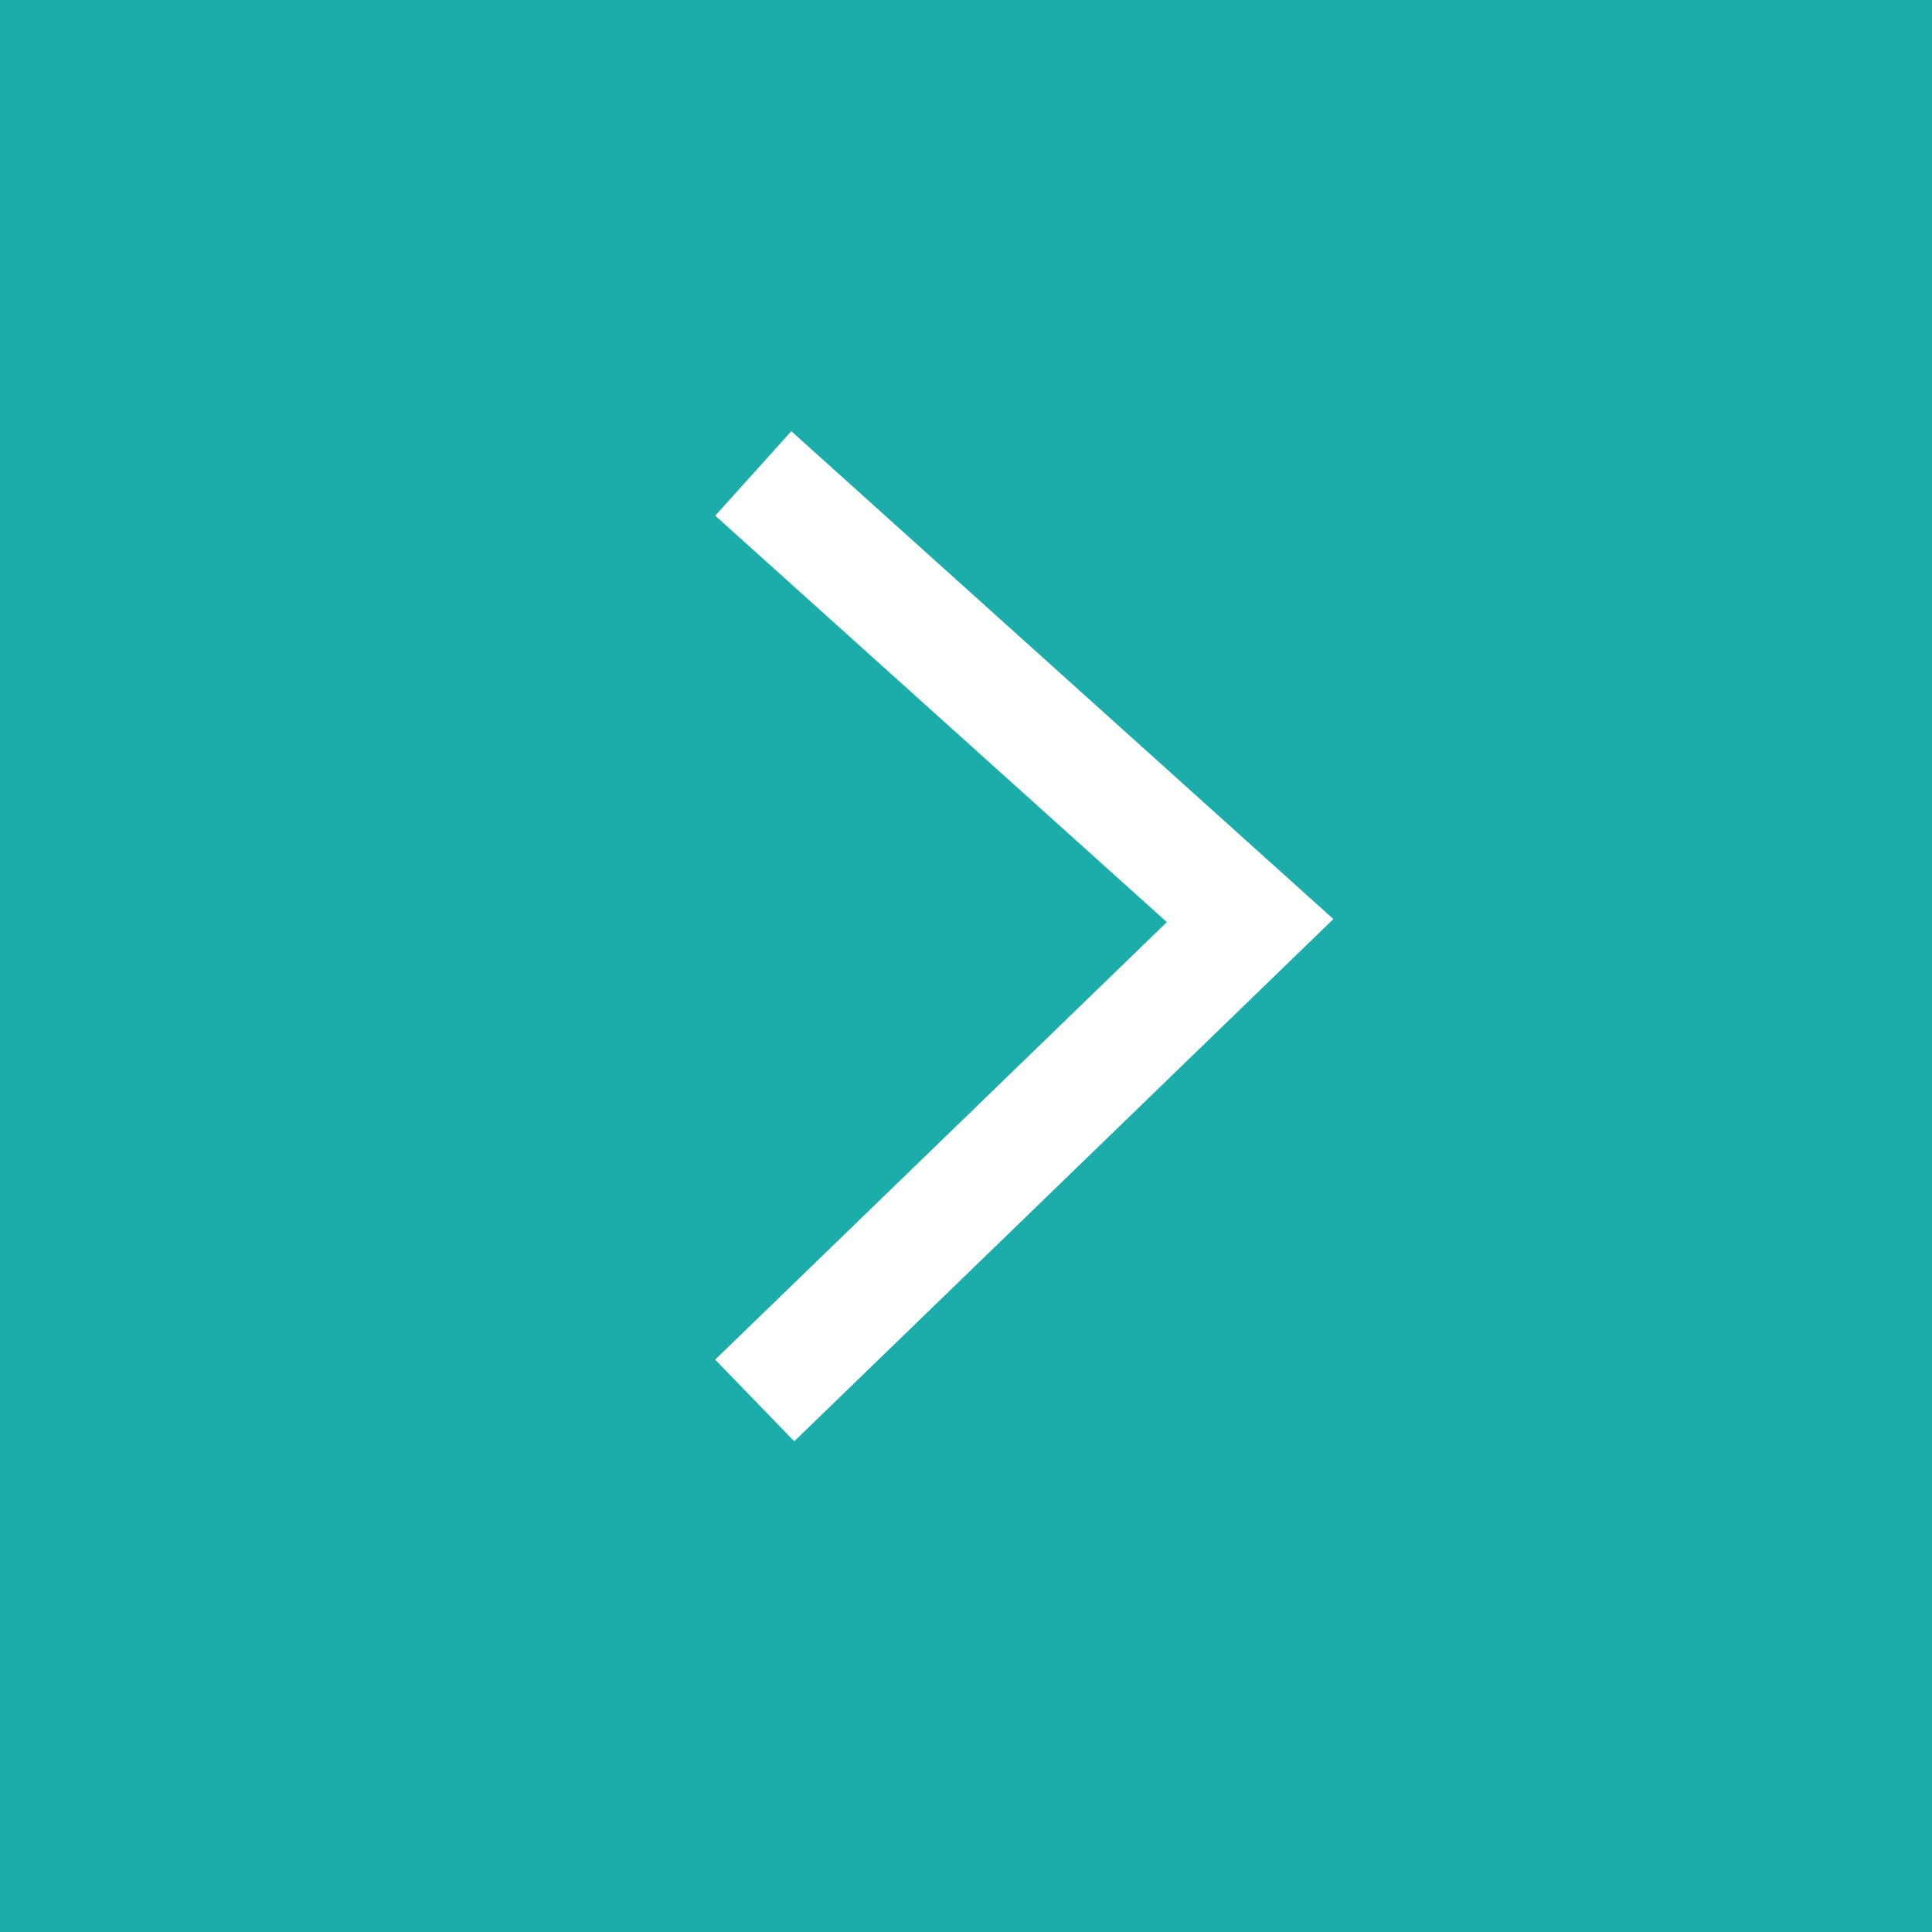
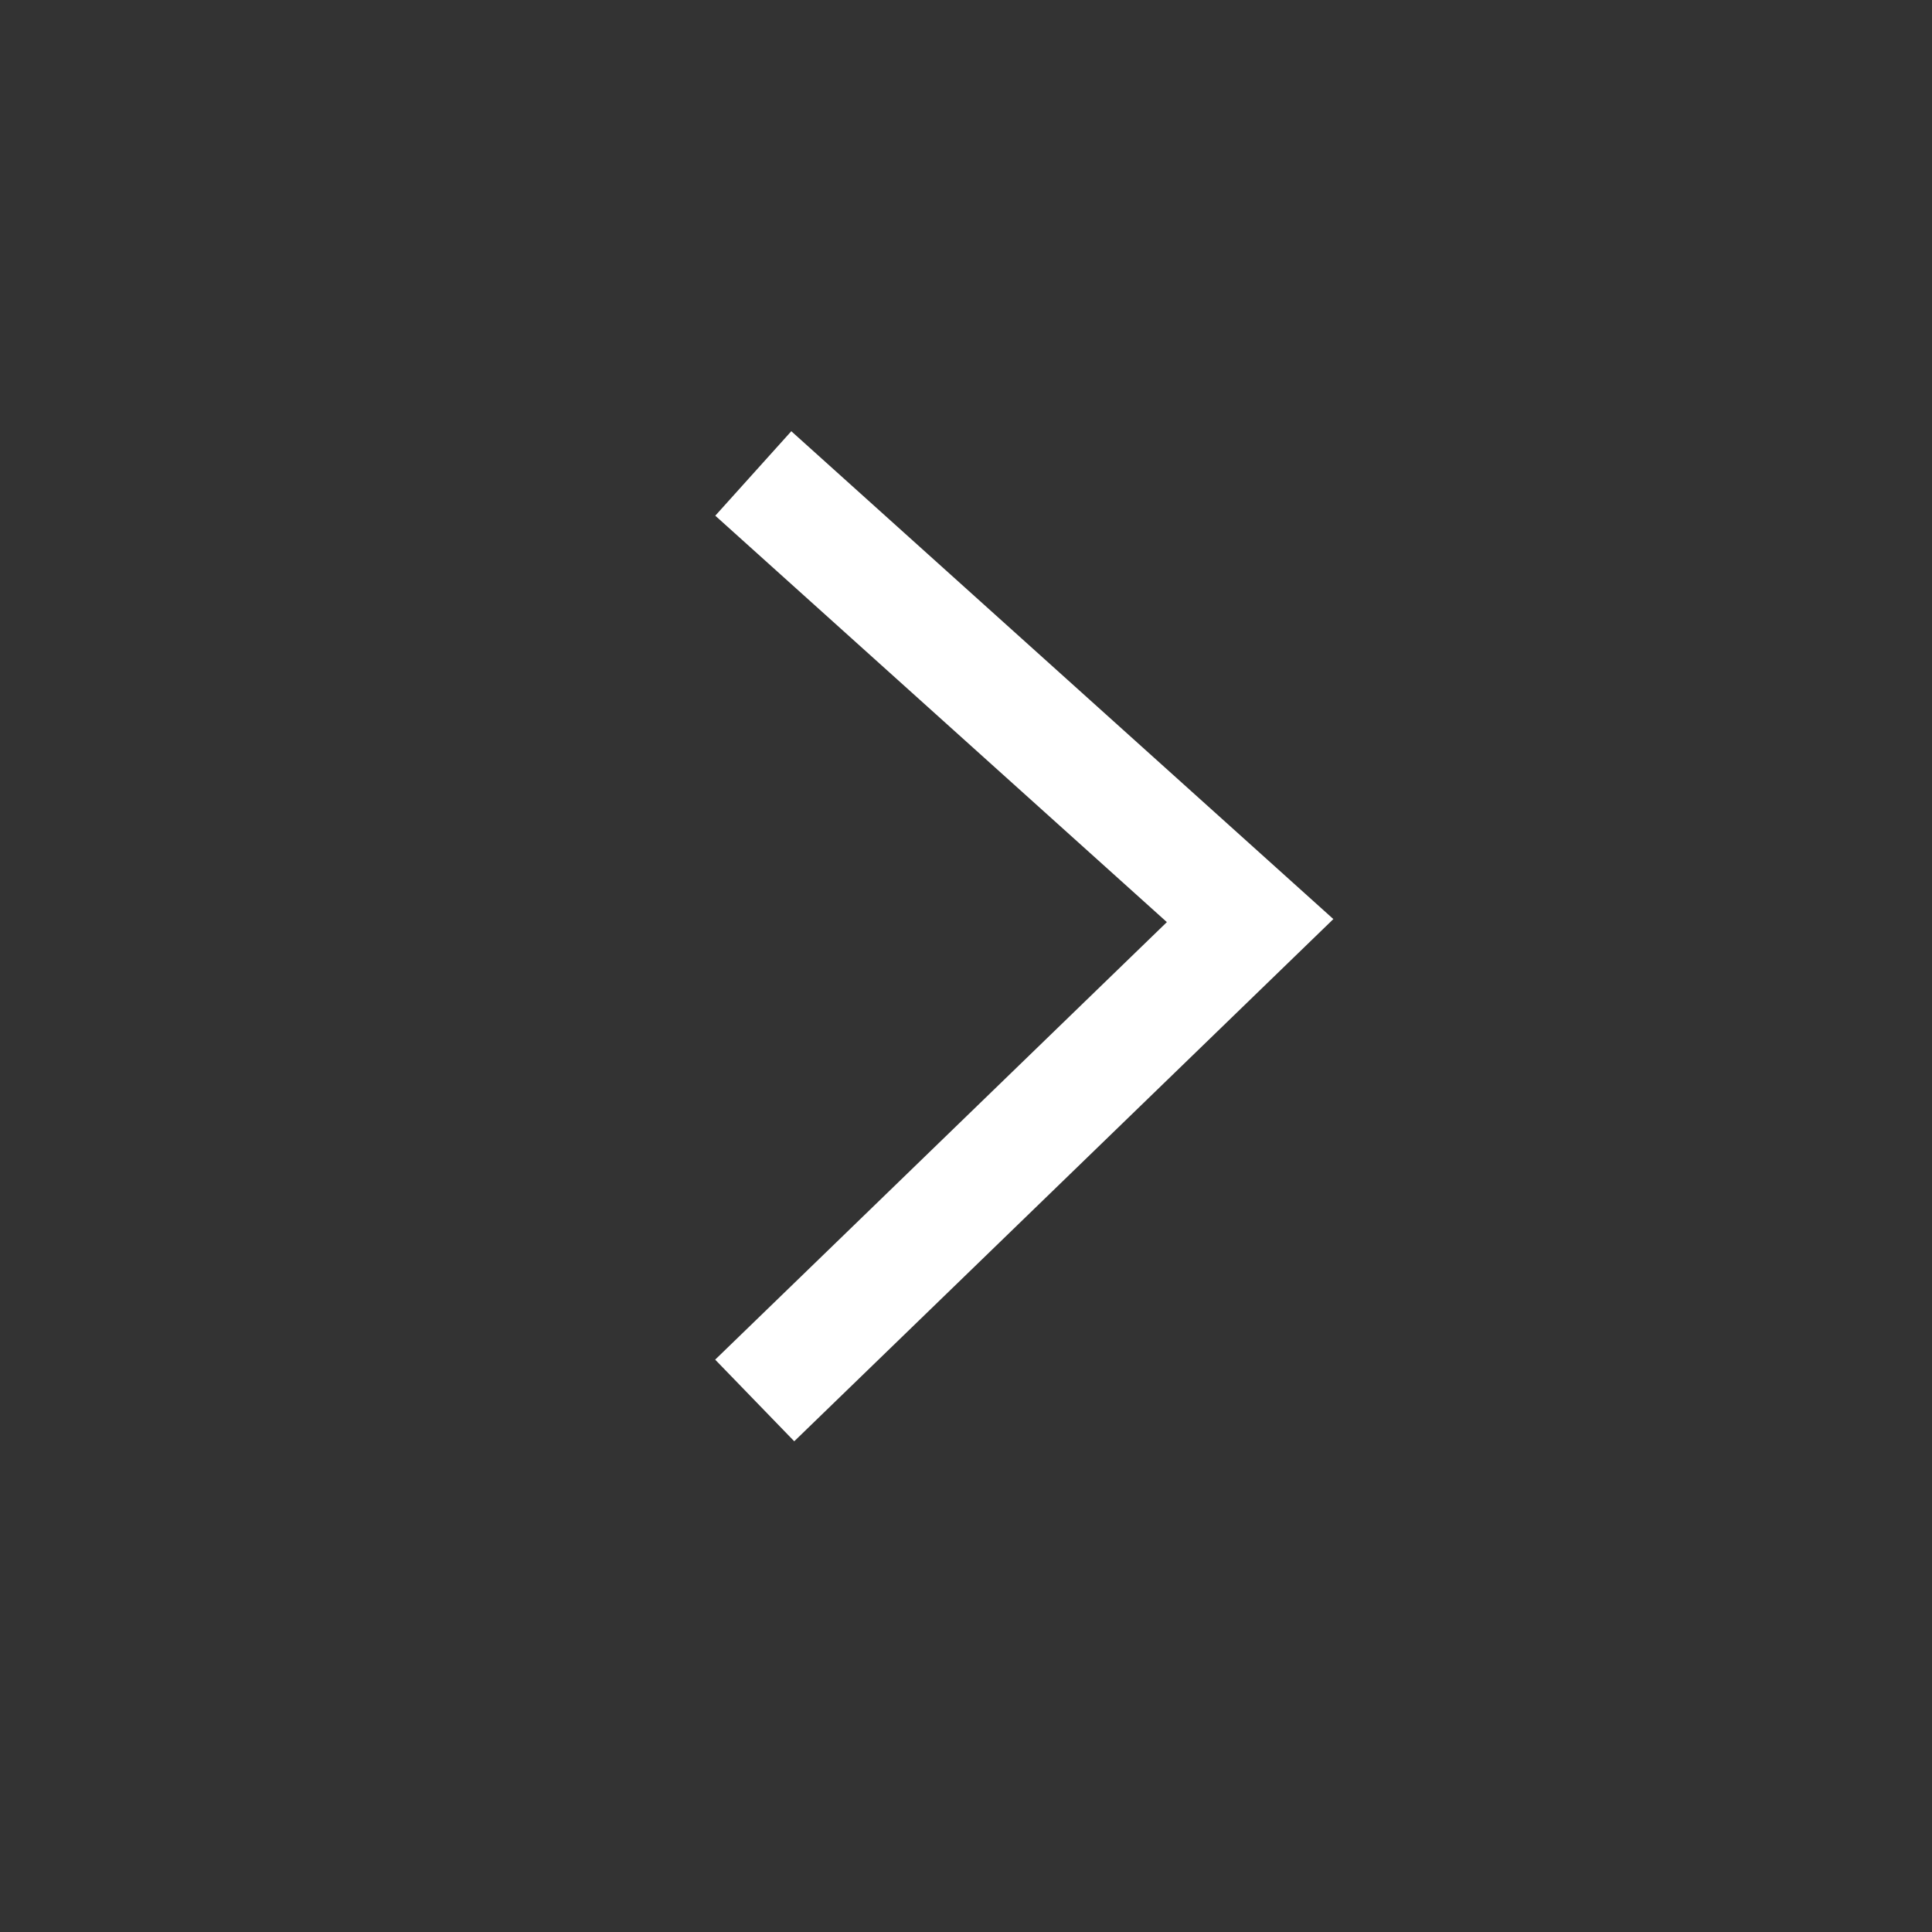
<svg xmlns="http://www.w3.org/2000/svg" width="34" height="34" viewBox="0 0 34 34">
  <rect x="0" y="0" width="34" height="34" fill="#333333" stroke="none" />
  <g fill="none" fill-rule="evenodd">
    <g>
      <g>
-         <path fill="#1CACA9" d="M0 0H34V34H0z" transform="translate(-751 -562) rotate(-180 392.5 298)" />
        <path stroke="#FFF" stroke-linecap="square" stroke-width="2" d="M12 10.051L20 17.251 12 25" transform="translate(-751 -562) rotate(-180 392.5 298) rotate(-180 16 17.525)" />
      </g>
    </g>
  </g>
</svg>